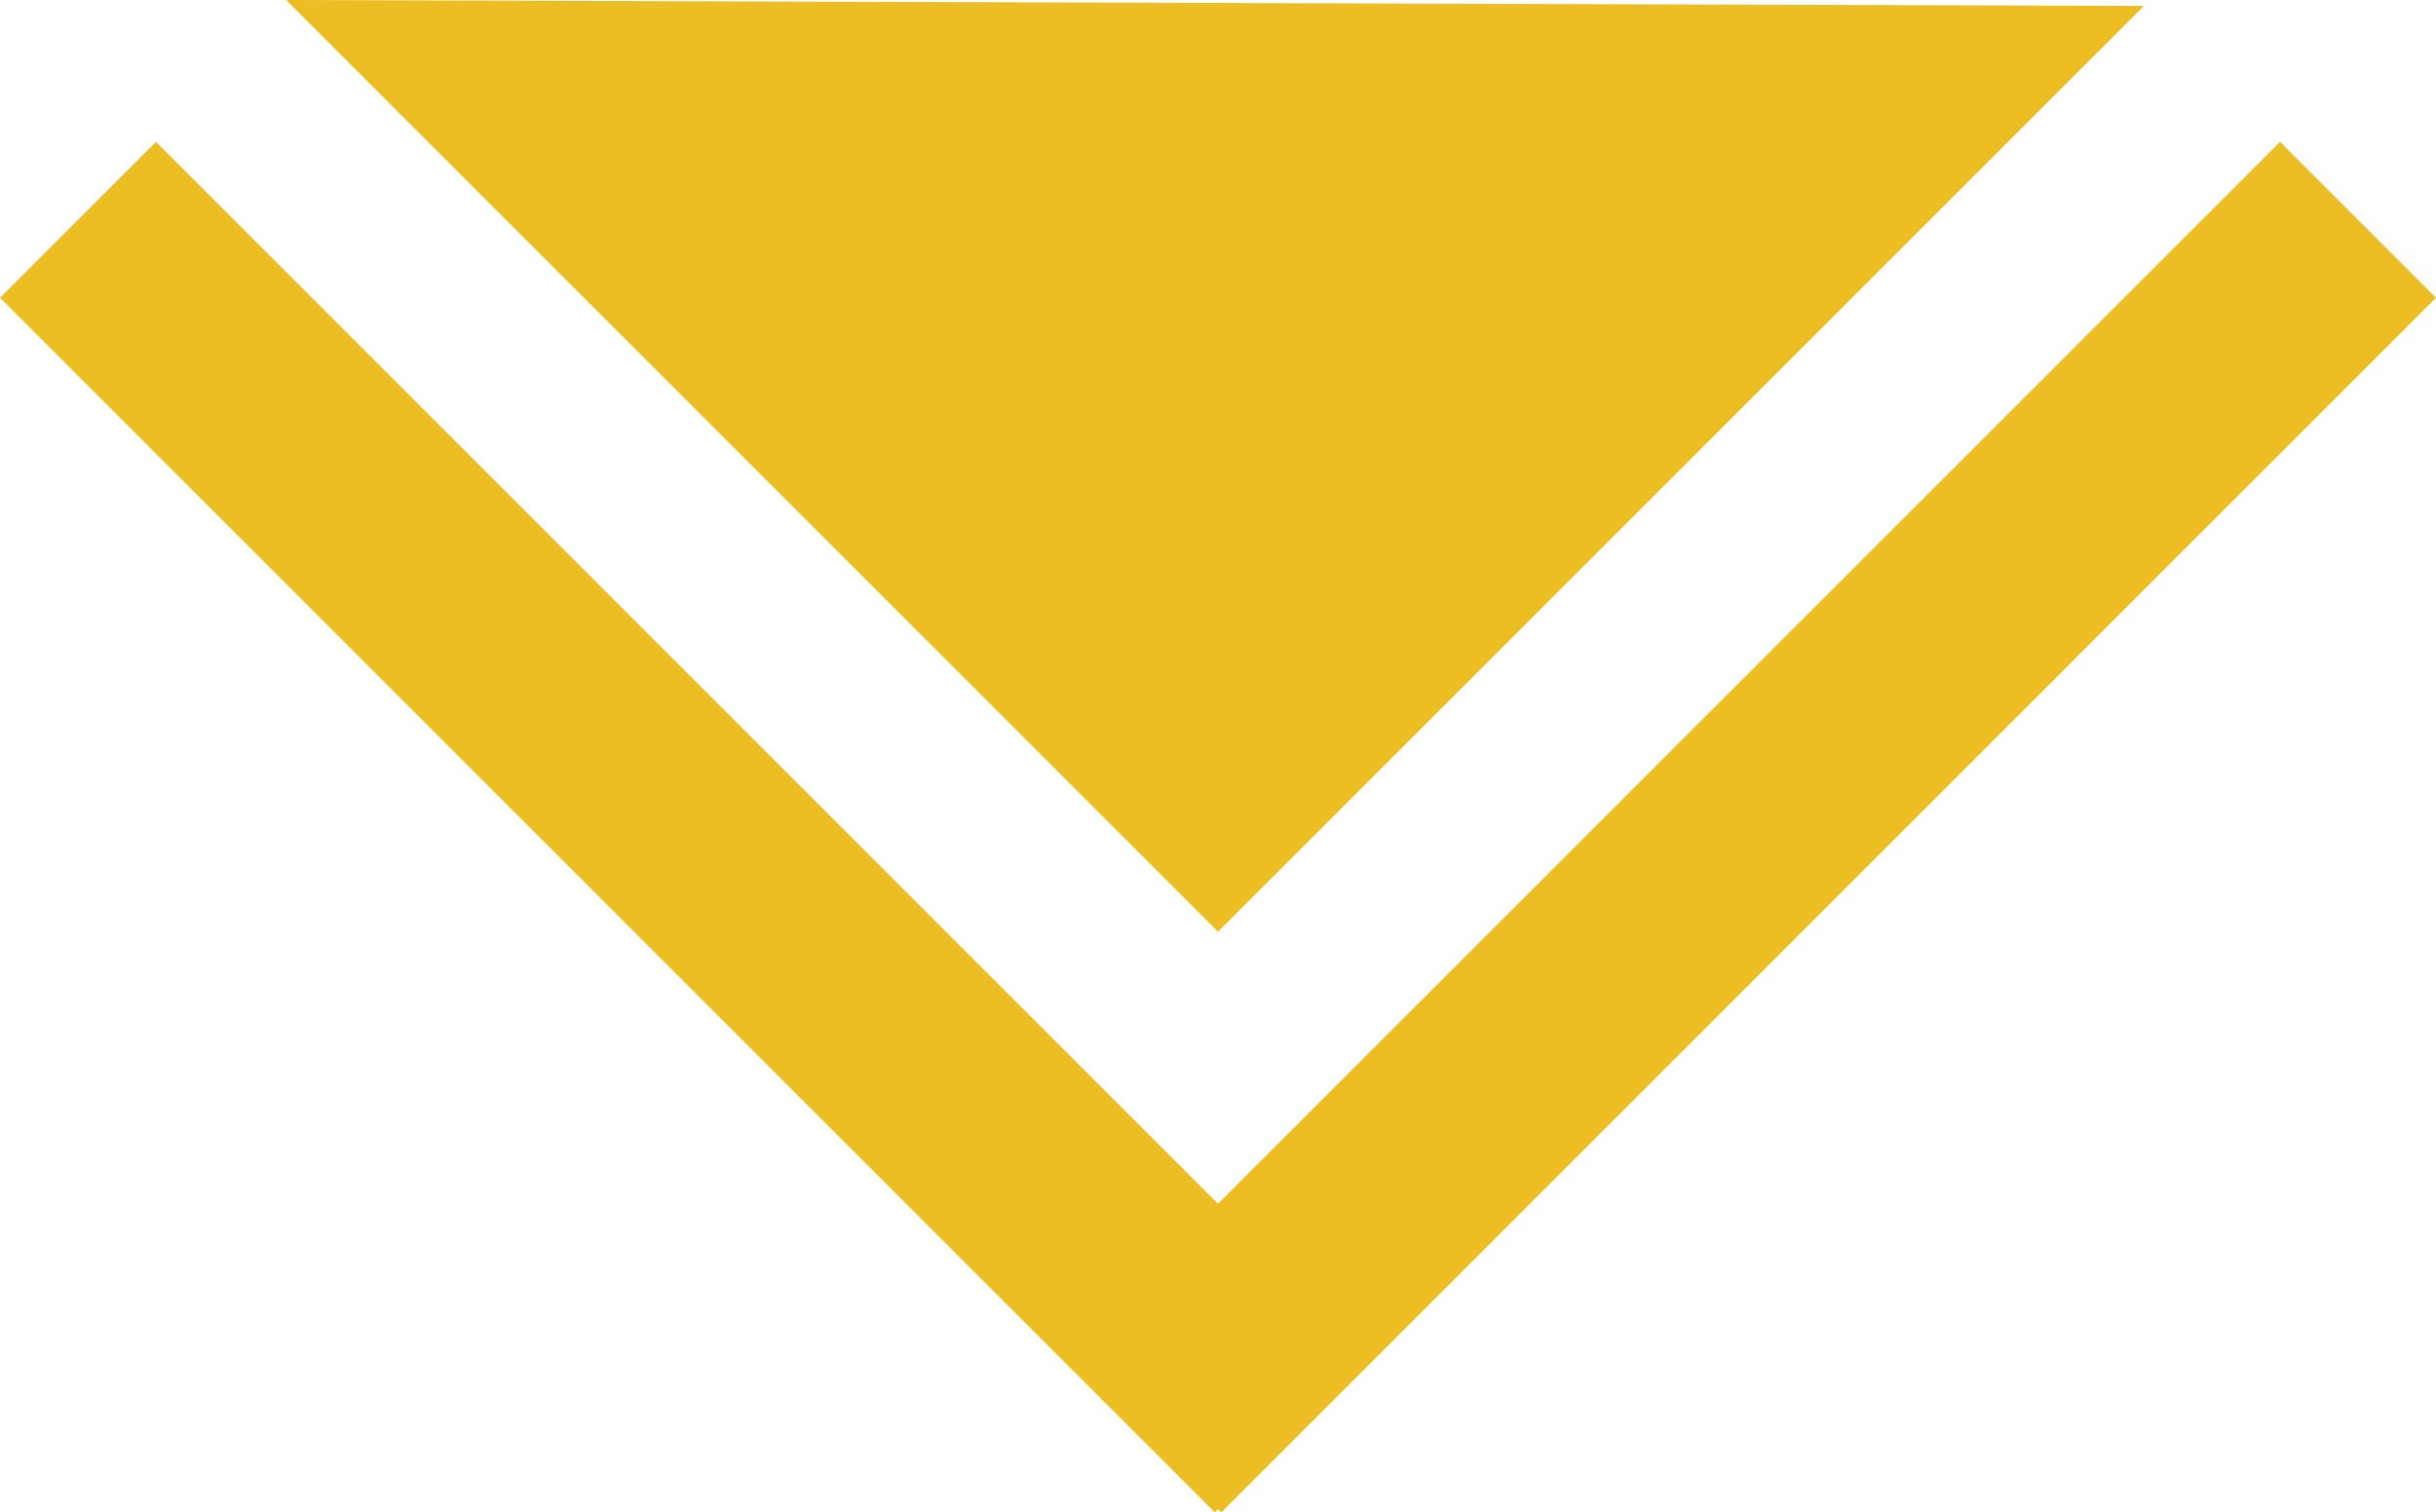
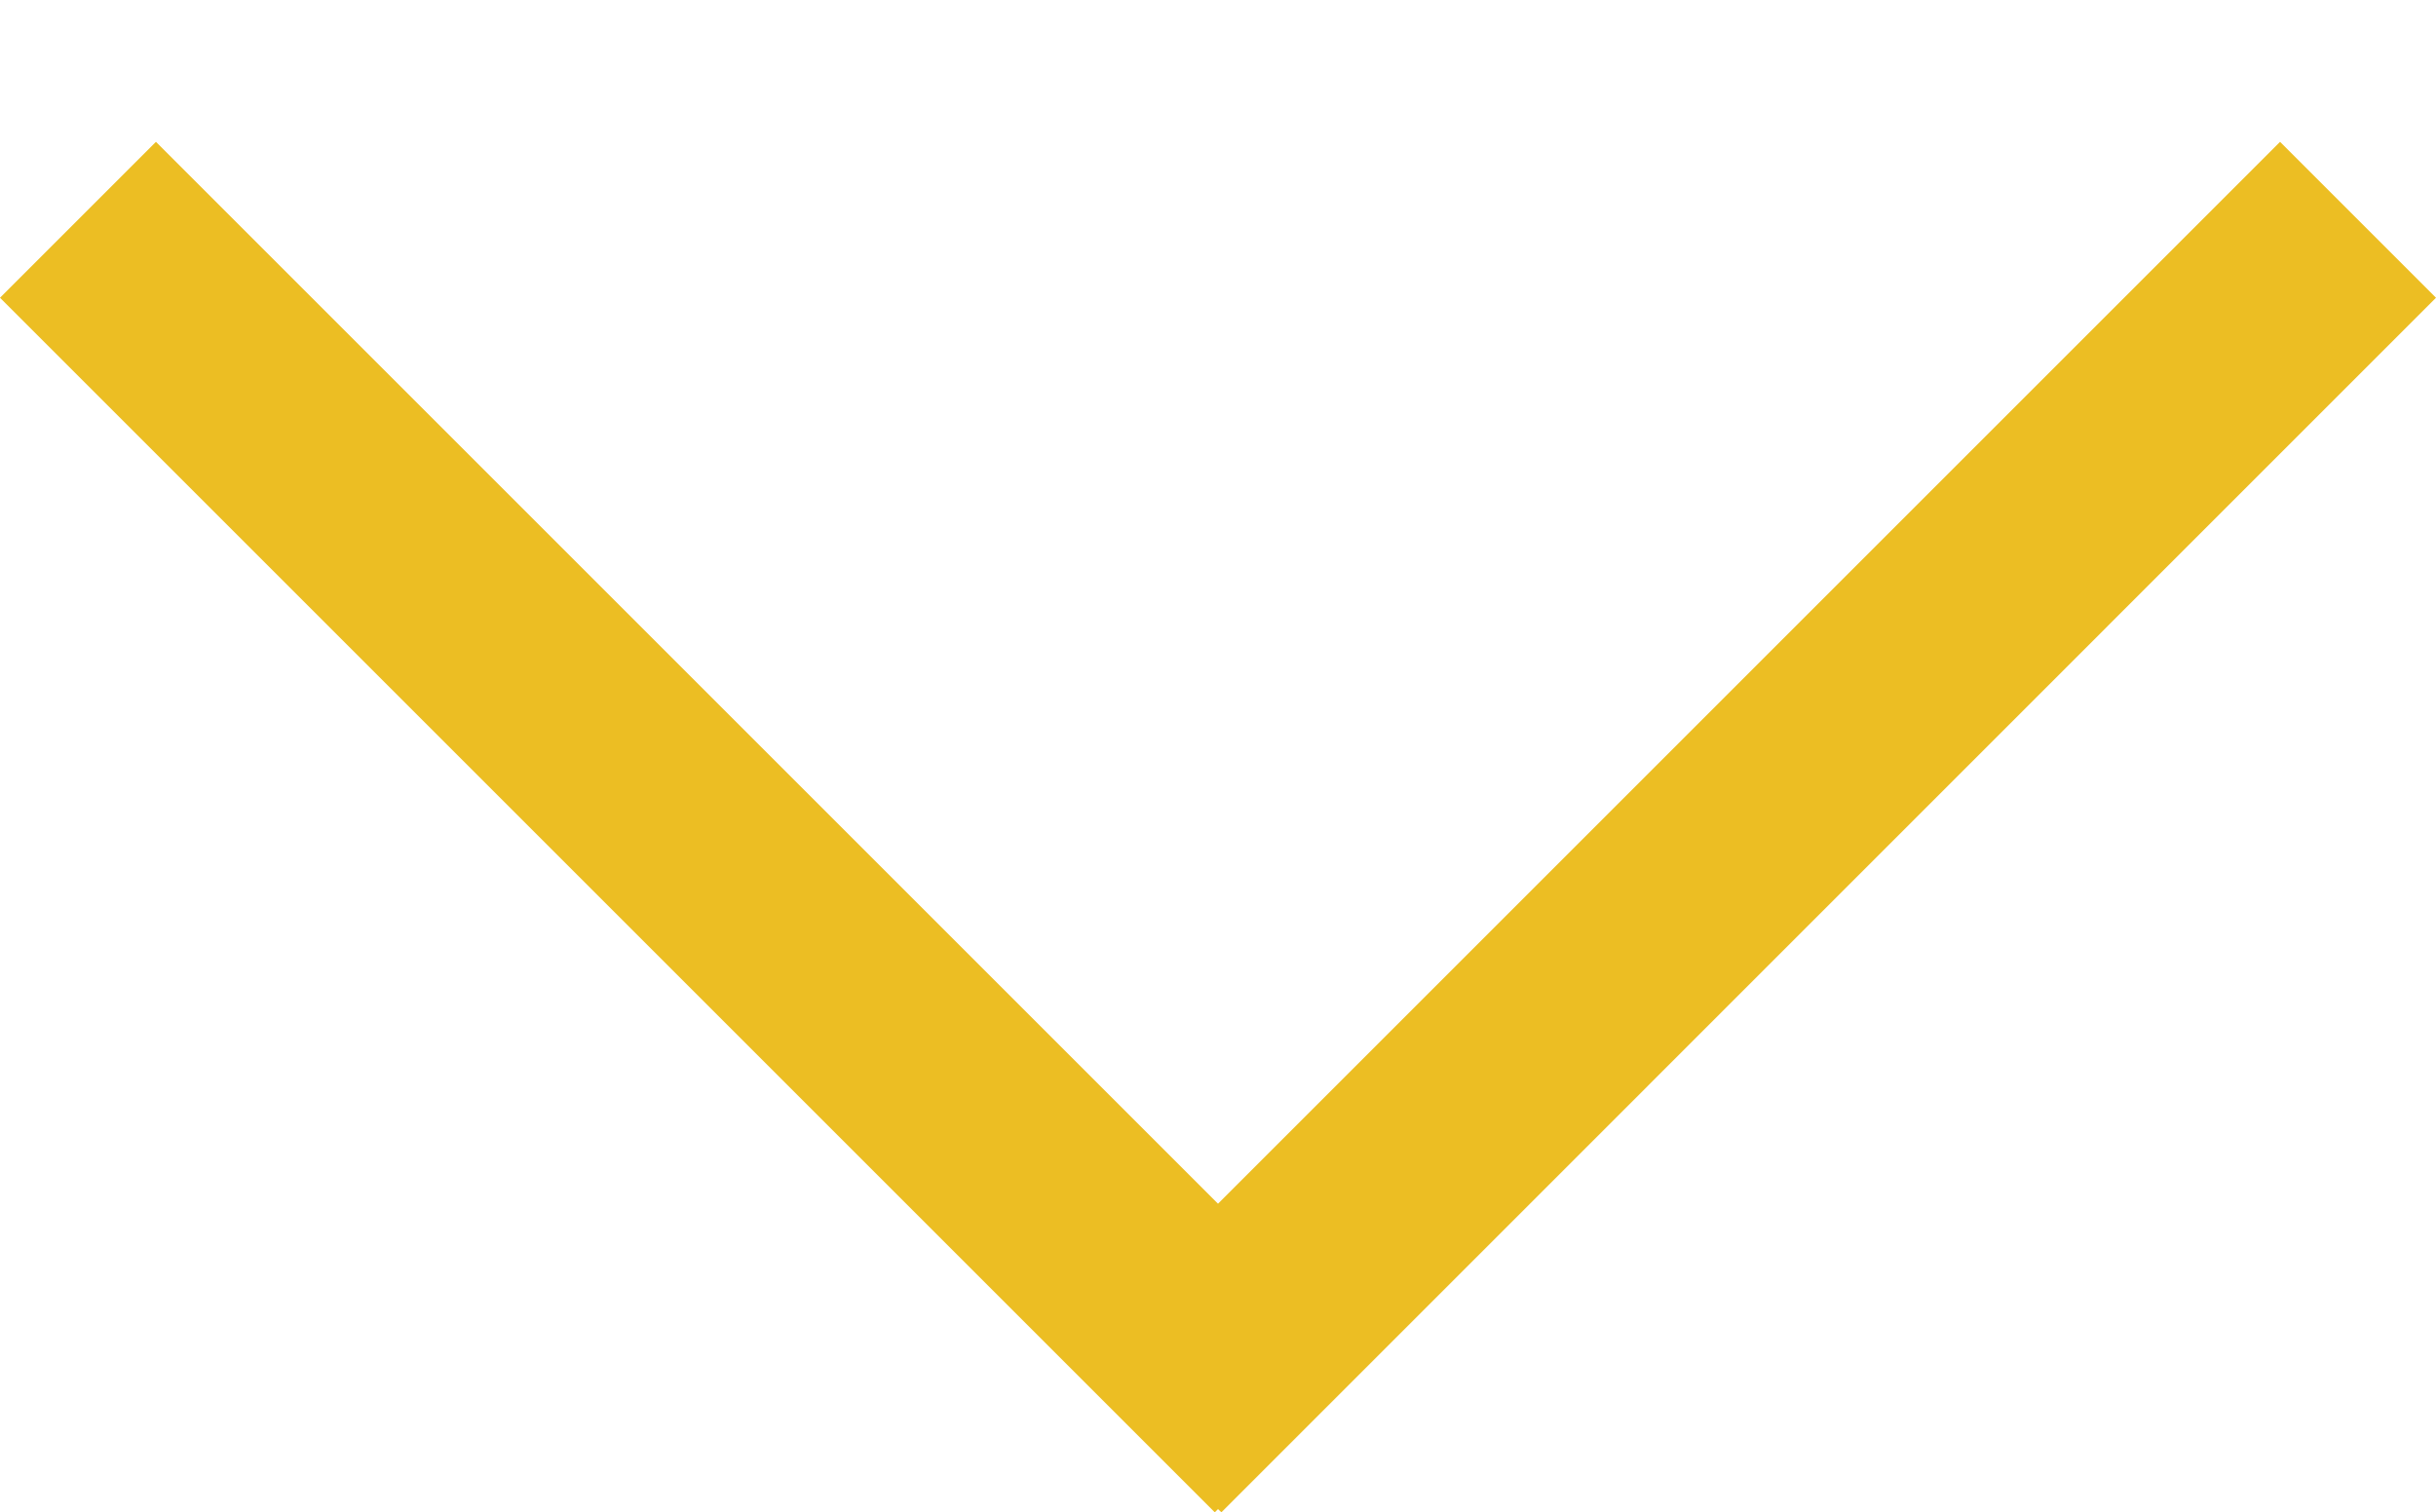
<svg xmlns="http://www.w3.org/2000/svg" viewBox="0 0 143.56 89.14">
  <defs>
    <style>.a{fill:#ecbe23;}</style>
  </defs>
  <polygon class="a" points="143.56 17.55 134.37 8.36 71.78 70.95 9.19 8.36 0 17.55 71.59 89.14 71.78 88.95 71.98 89.14 143.56 17.55" />
-   <polygon class="a" points="126.35 0.35 16.86 0 71.78 54.92 126.35 0.35" />
</svg>